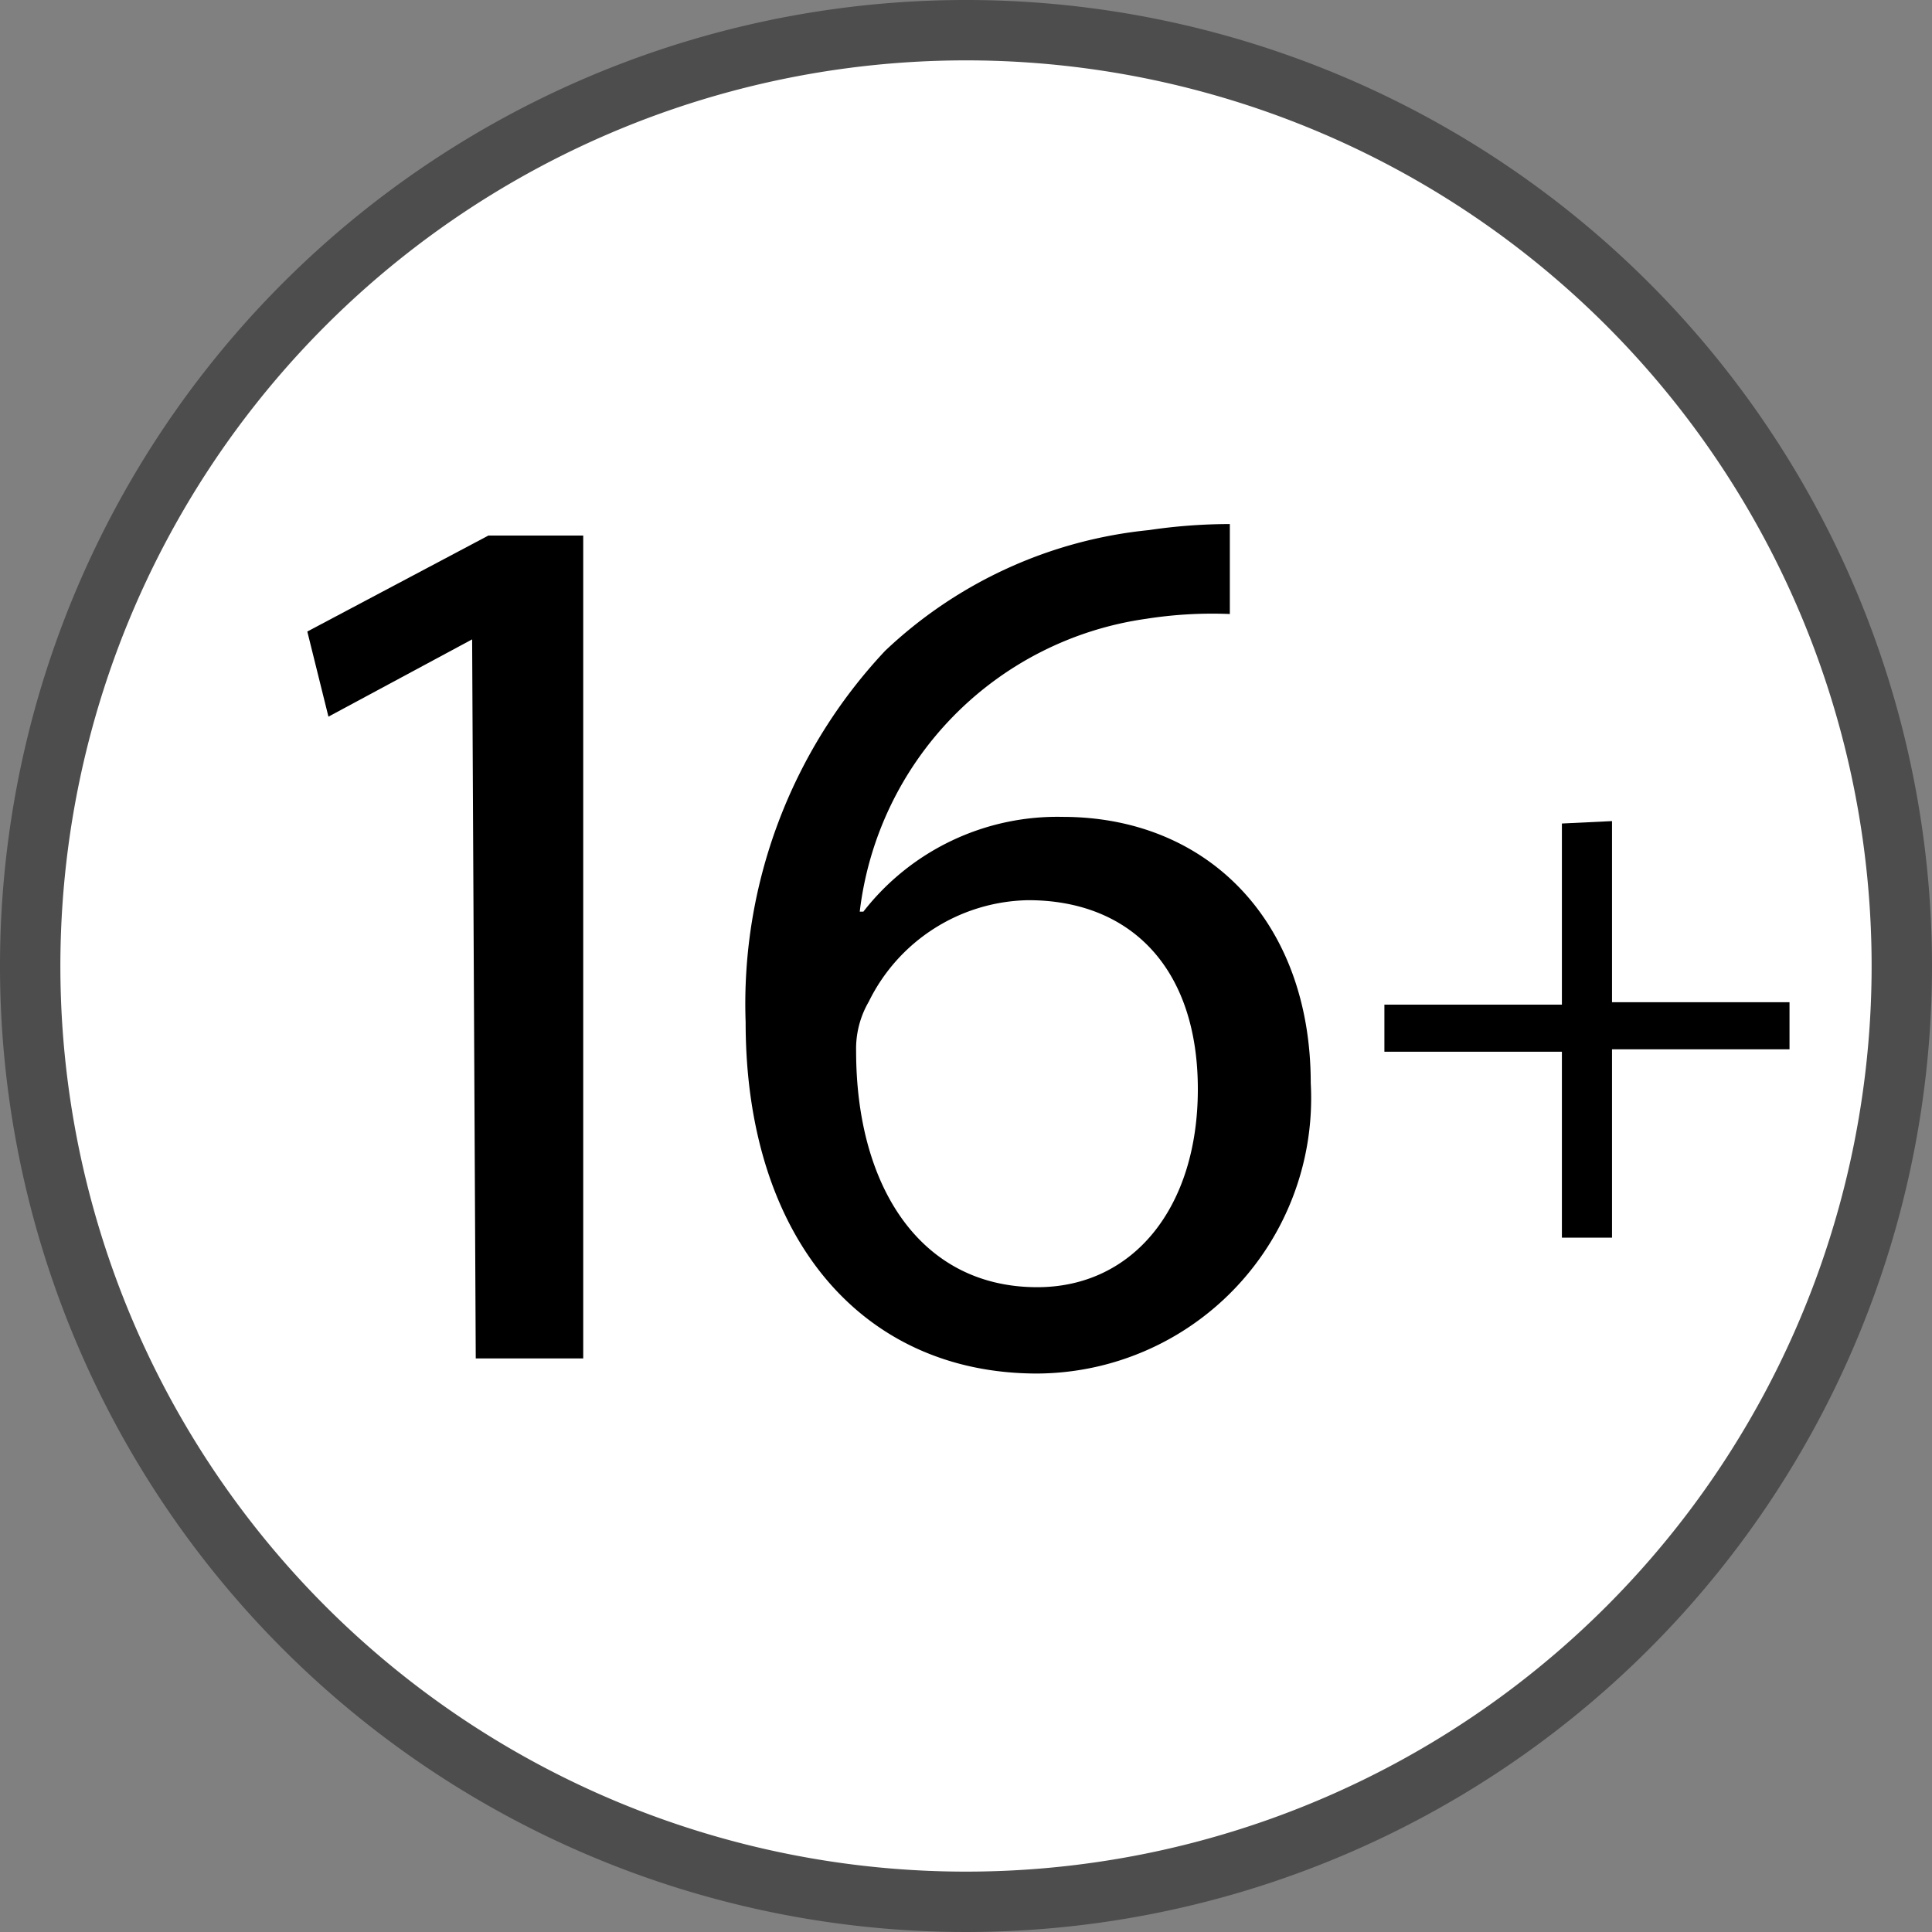
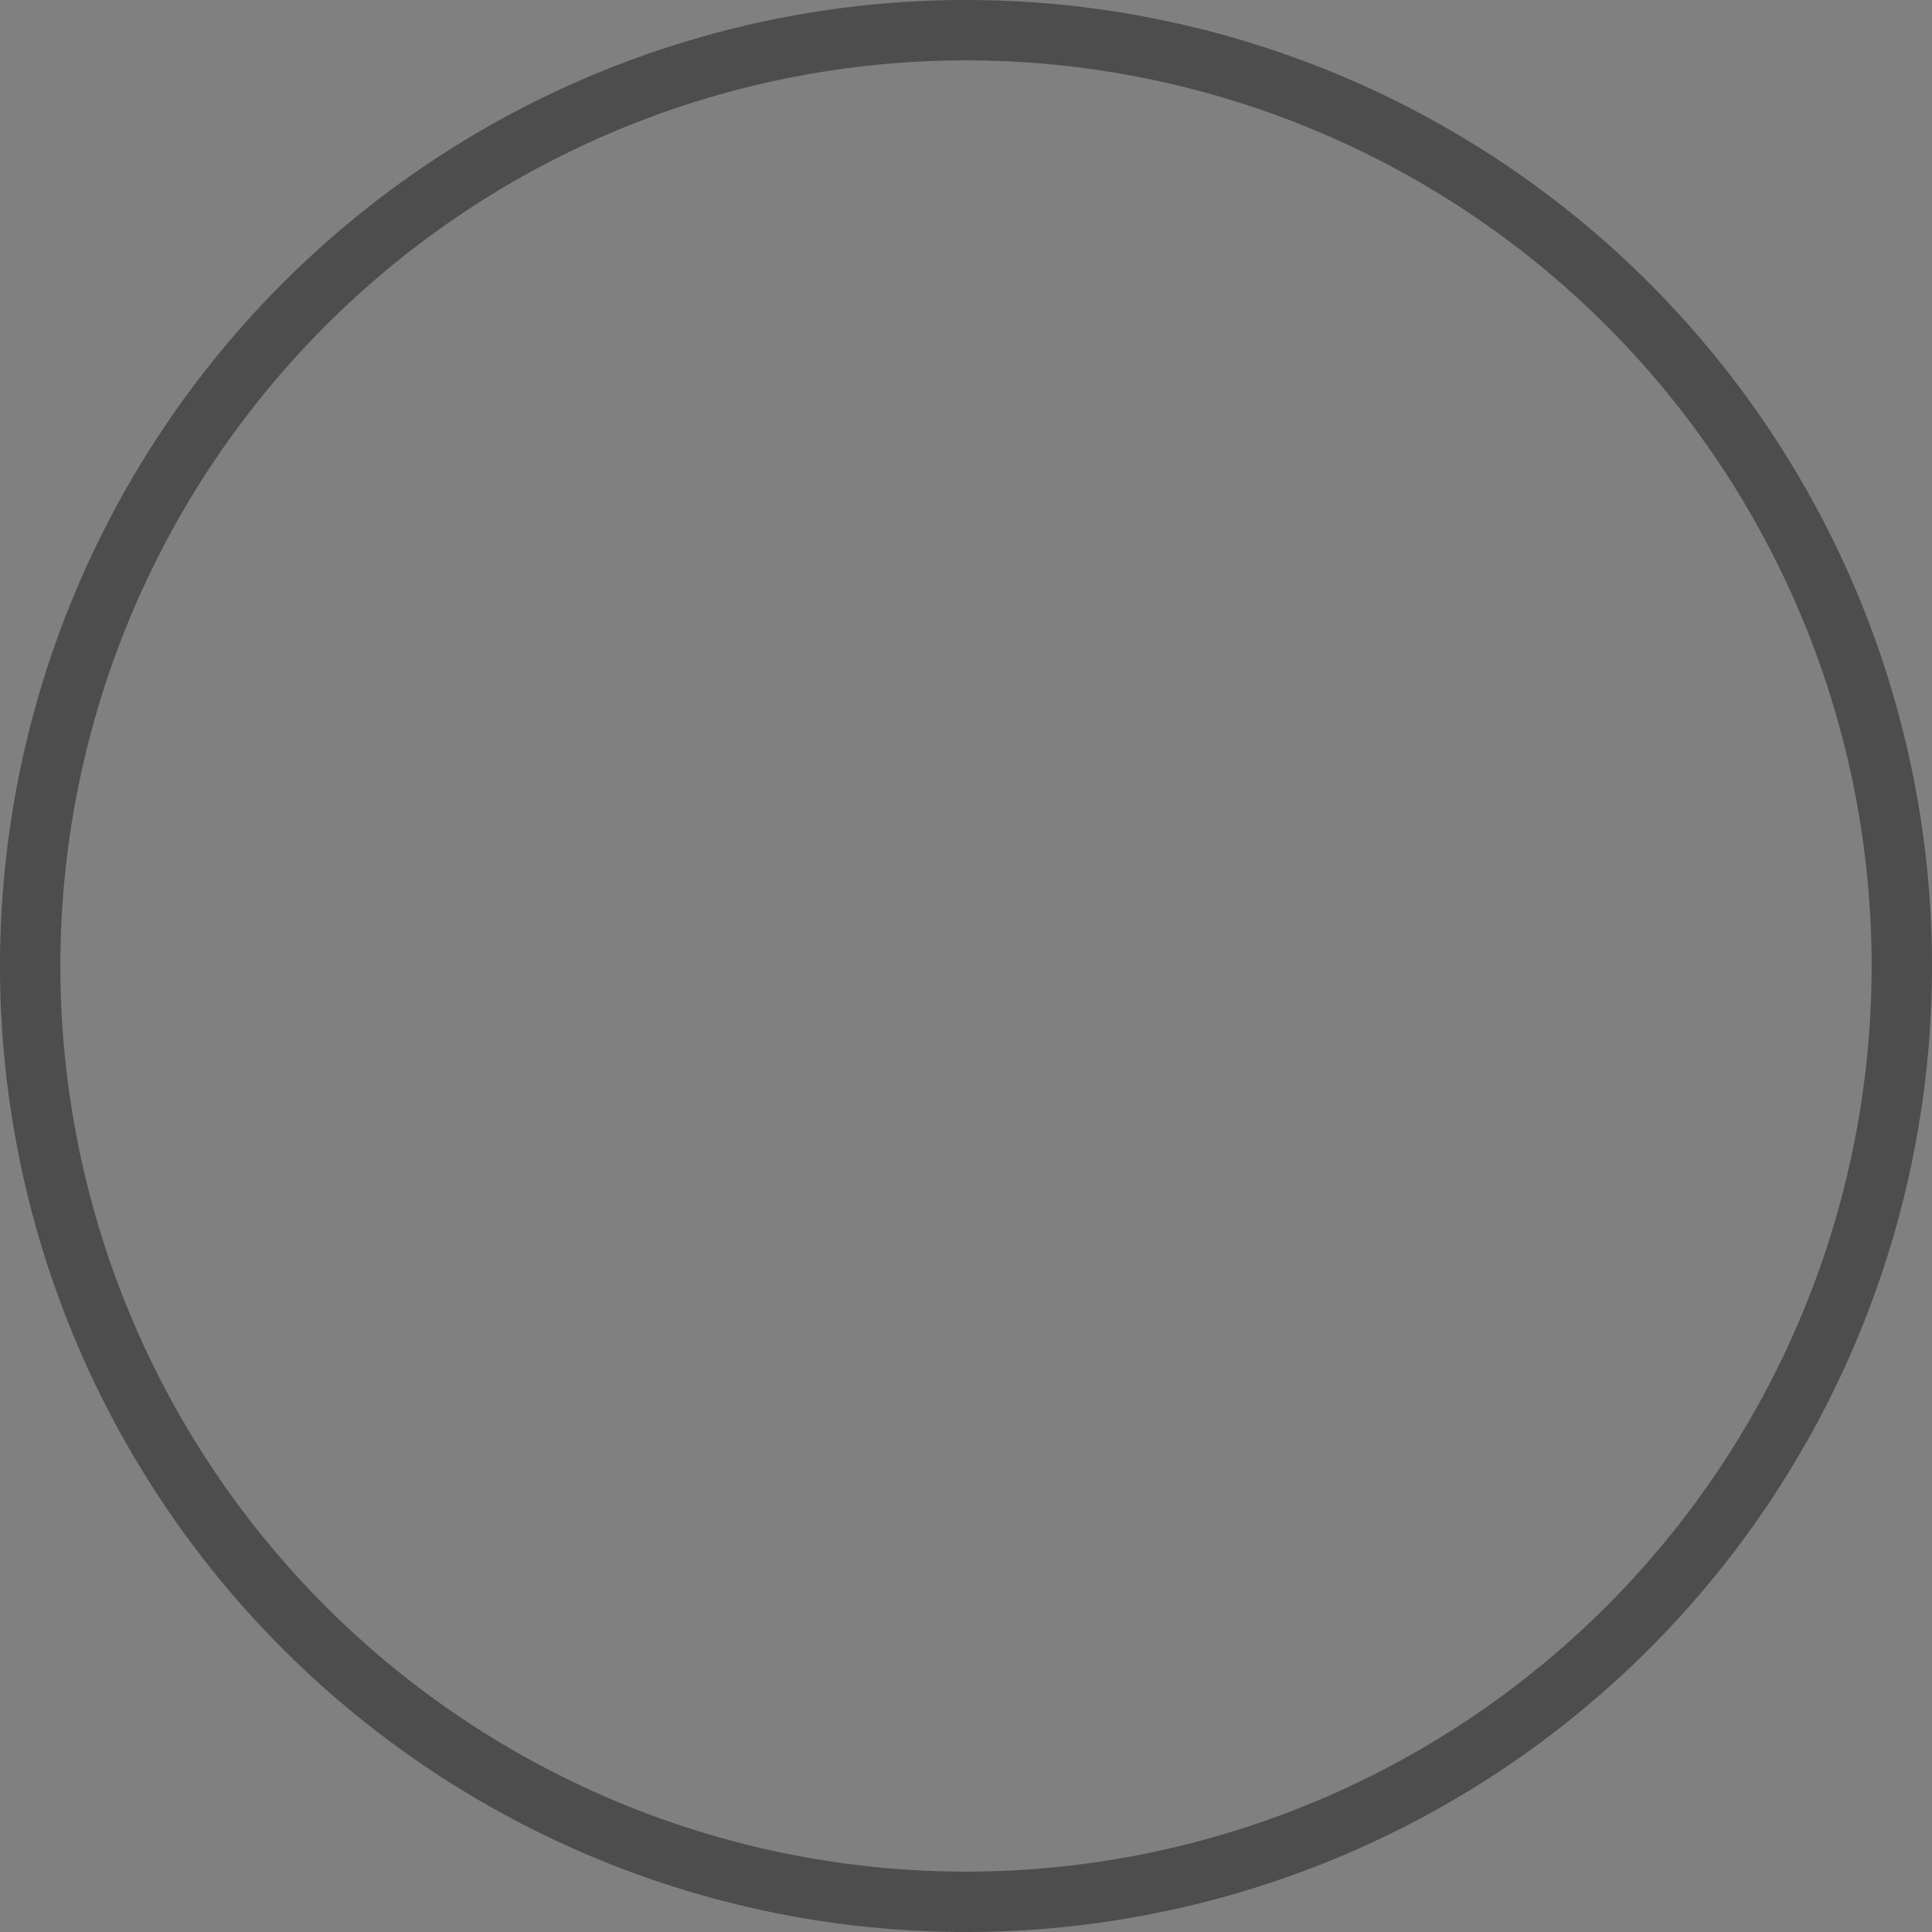
<svg xmlns="http://www.w3.org/2000/svg" id="Layer_1" data-name="Layer 1" viewBox="0 0 32 32">
  <rect x="0" y="0" width="32" height="32" fill="#808080" stroke="none" />
  <defs>
    <style>.cls-1{fill:#fff;}.cls-2{fill:#4d4d4d;}</style>
  </defs>
  <title>16</title>
-   <circle class="cls-1" cx="16" cy="16" r="15.5" />
  <path class="cls-2" d="M741.5,444.5a15,15,0,1,1-15,15,15,15,0,0,1,15-15m0-1a16,16,0,1,0,16,16,16,16,0,0,0-16-16Z" transform="translate(-725.5 -443.5)" />
-   <path d="M733.32,454.09h0l-2.38,1.28-.35-1.41,3-1.59h1.57V466h-1.78Z" transform="translate(-725.5 -443.5)" />
-   <path d="M745.87,453.67a7.05,7.05,0,0,0-1.39.08,5.56,5.56,0,0,0-4.74,4.85h.06a4.07,4.07,0,0,1,3.3-1.57c2.41,0,4.11,1.74,4.11,4.41a4.56,4.56,0,0,1-4.53,4.81c-2.92,0-4.83-2.27-4.83-5.82a8.54,8.54,0,0,1,2.31-6.15,7.42,7.42,0,0,1,4.37-2,9.17,9.17,0,0,1,1.34-.1Zm-.53,7.87c0-2-1.11-3.13-2.81-3.13a3,3,0,0,0-2.64,1.68,1.55,1.55,0,0,0-.21.82c0,2.25,1.07,3.91,3,3.91C744.27,464.82,745.34,463.5,745.34,461.54Z" transform="translate(-725.5 -443.5)" />
-   <path d="M752.2,457.1v3h2.94v.78H752.2V464h-.83v-3.08h-2.94v-.78h2.94v-3Z" transform="translate(-725.5 -443.5)" />
</svg>